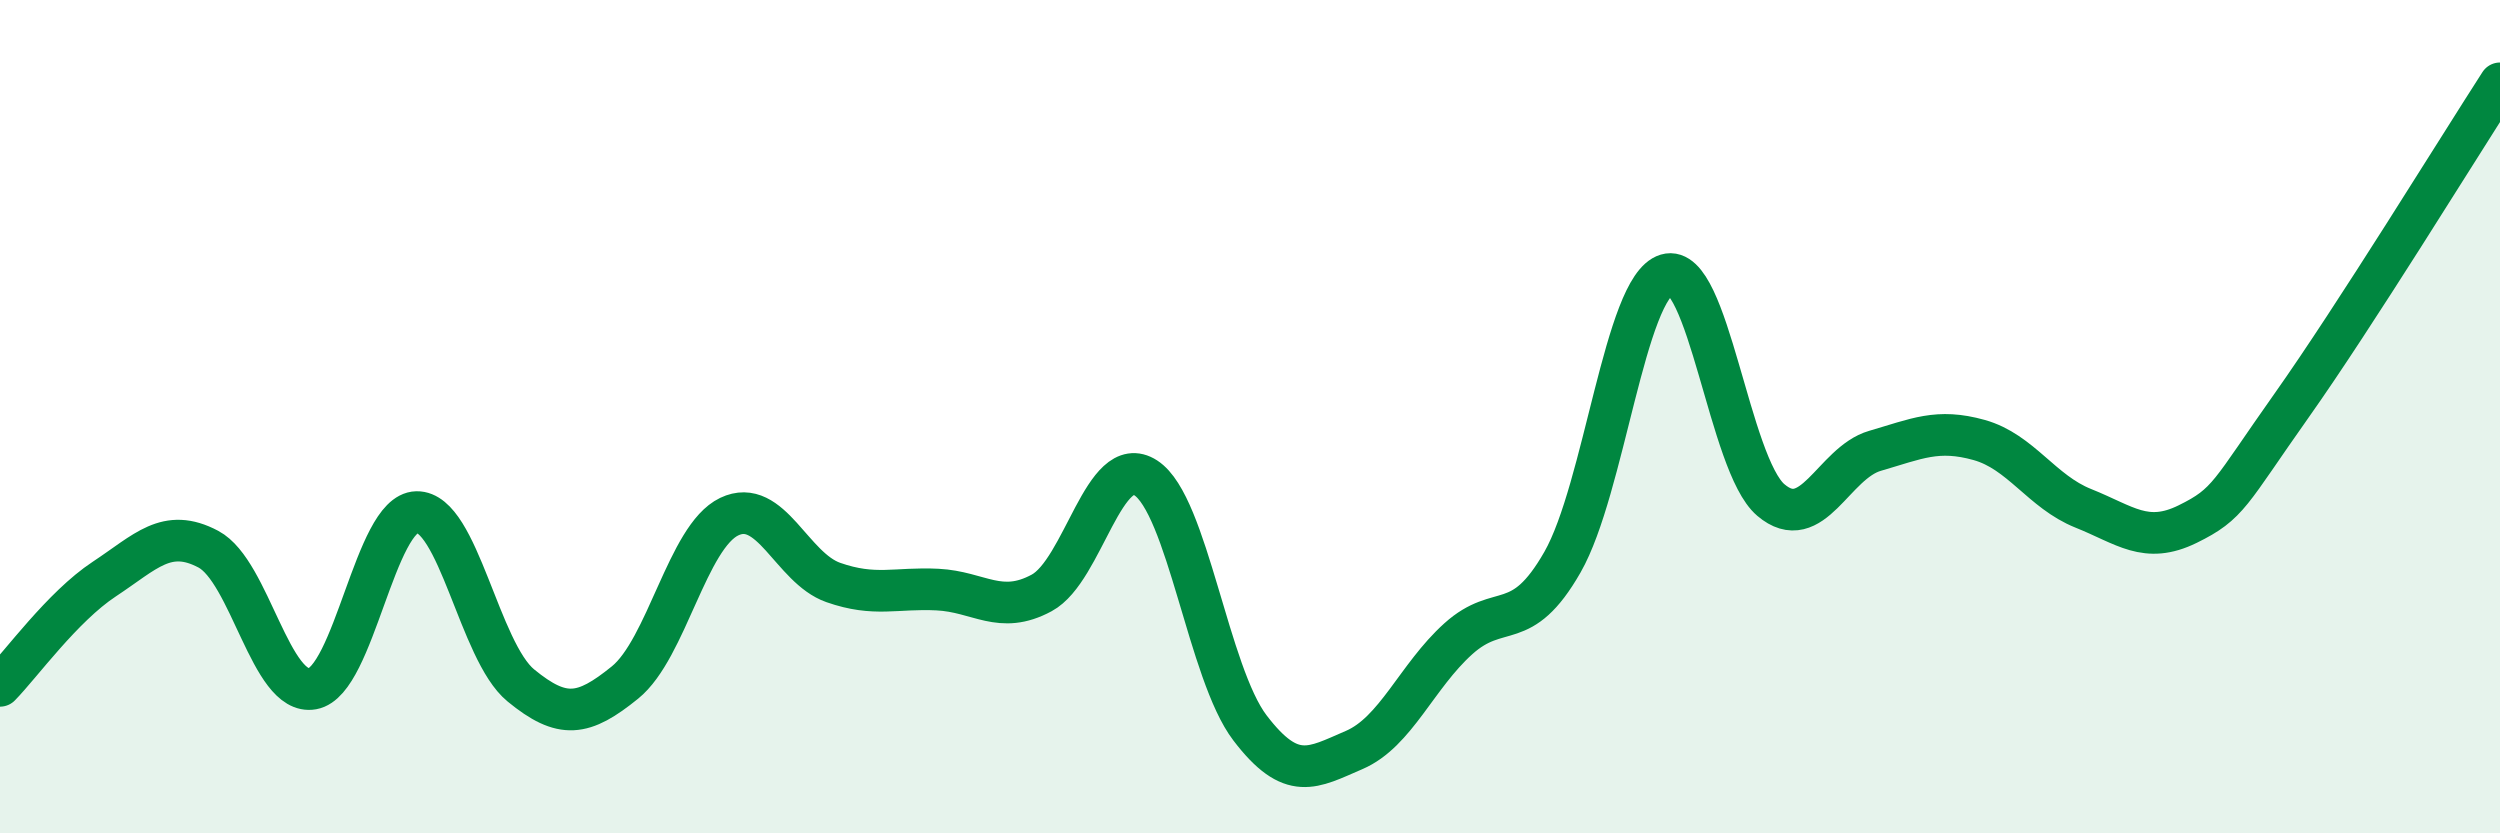
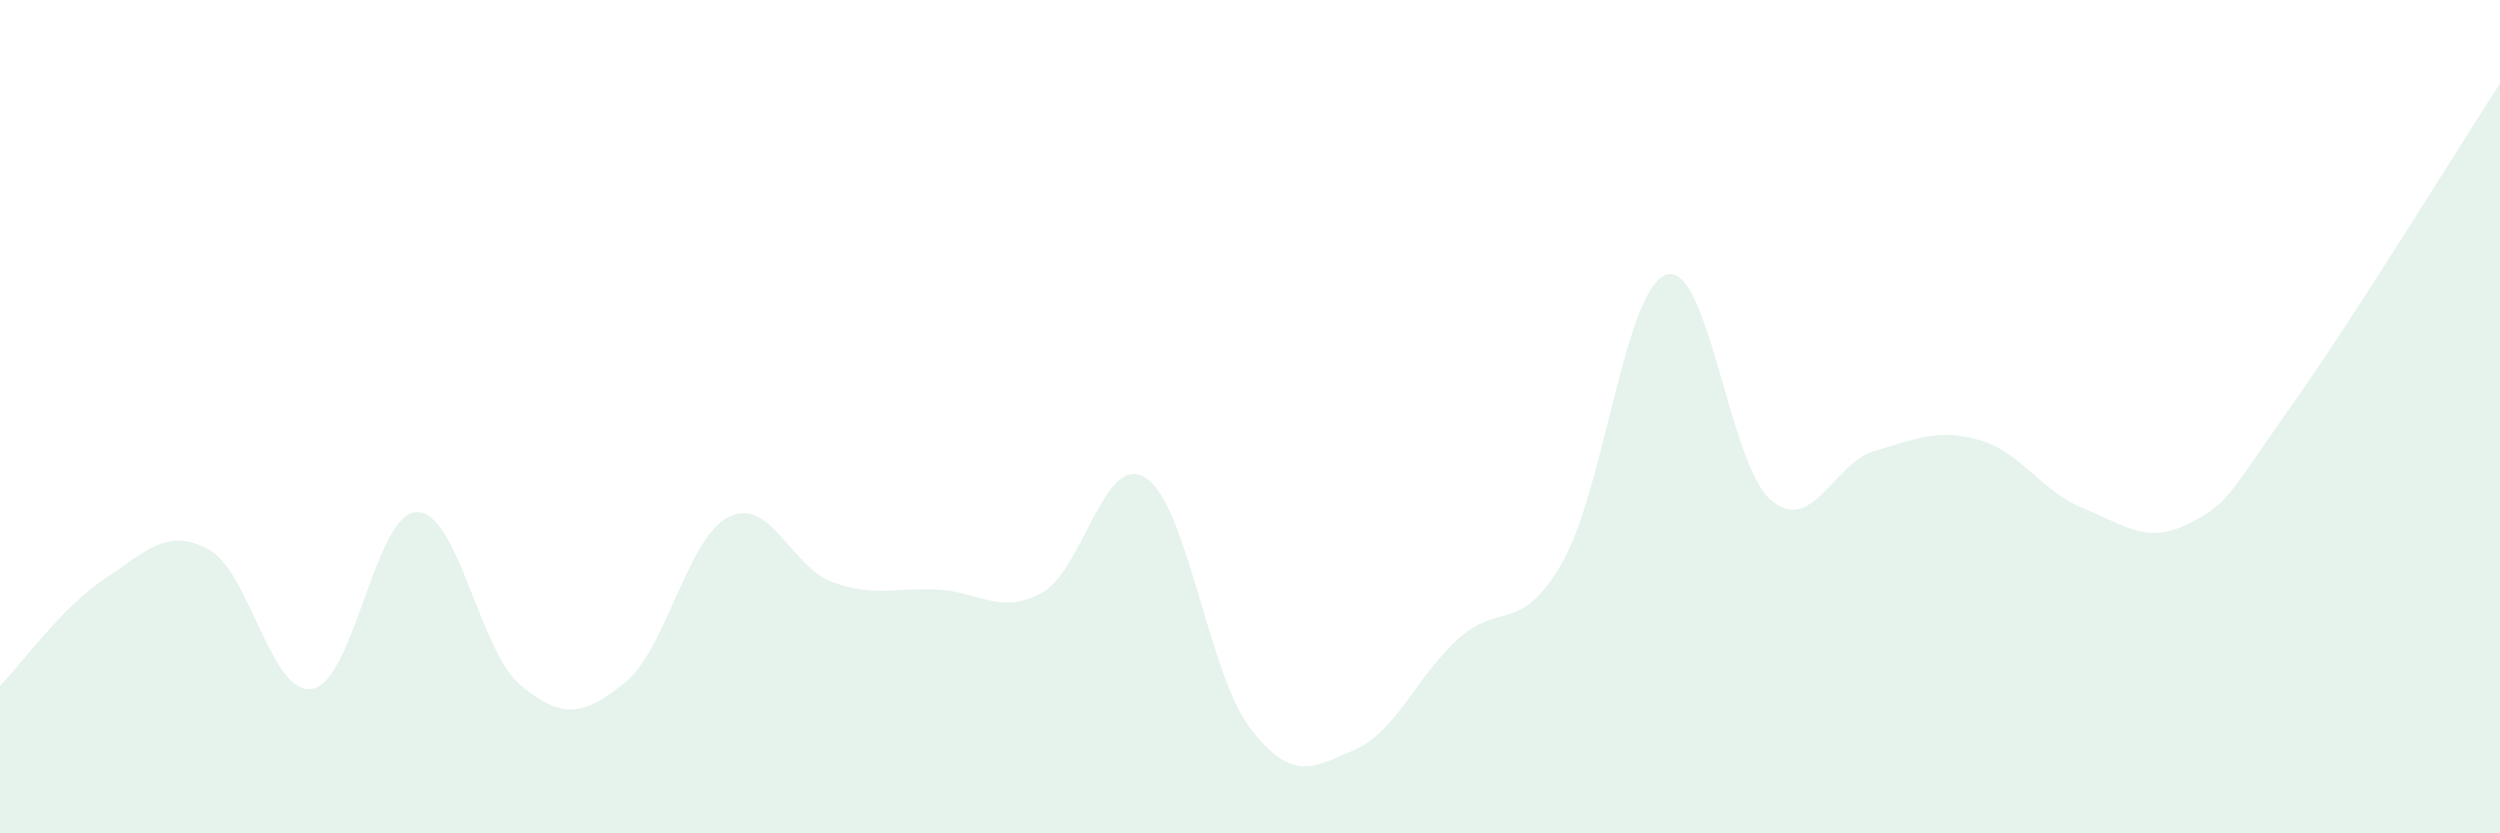
<svg xmlns="http://www.w3.org/2000/svg" width="60" height="20" viewBox="0 0 60 20">
  <path d="M 0,16.46 C 0.5,15.95 1.5,14.56 2.5,13.9 C 3.5,13.24 4,12.65 5,13.18 C 6,13.71 6.5,16.71 7.5,16.53 C 8.5,16.35 9,12.31 10,12.29 C 11,12.27 11.5,15.63 12.5,16.45 C 13.5,17.27 14,17.19 15,16.38 C 16,15.57 16.5,12.88 17.5,12.4 C 18.5,11.92 19,13.63 20,13.98 C 21,14.33 21.5,14.1 22.5,14.15 C 23.5,14.2 24,14.77 25,14.23 C 26,13.69 26.5,10.82 27.5,11.47 C 28.5,12.12 29,16.16 30,17.47 C 31,18.78 31.5,18.43 32.5,18 C 33.5,17.57 34,16.23 35,15.33 C 36,14.43 36.5,15.24 37.5,13.49 C 38.5,11.74 39,6.89 40,6.59 C 41,6.29 41.5,11.15 42.5,12 C 43.5,12.85 44,11.11 45,10.82 C 46,10.53 46.5,10.28 47.5,10.56 C 48.5,10.84 49,11.8 50,12.2 C 51,12.6 51.5,13.07 52.5,12.58 C 53.5,12.09 53.5,11.85 55,9.73 C 56.5,7.61 59,3.55 60,2L60 20L0 20Z" fill="#008740" opacity="0.1" stroke-linecap="round" stroke-linejoin="round" />
-   <path d="M 0,16.46 C 0.5,15.95 1.5,14.56 2.5,13.9 C 3.5,13.24 4,12.65 5,13.18 C 6,13.71 6.5,16.71 7.5,16.53 C 8.5,16.35 9,12.31 10,12.29 C 11,12.27 11.5,15.63 12.5,16.45 C 13.5,17.27 14,17.19 15,16.38 C 16,15.57 16.5,12.88 17.5,12.4 C 18.5,11.92 19,13.63 20,13.98 C 21,14.33 21.5,14.1 22.5,14.15 C 23.5,14.2 24,14.77 25,14.23 C 26,13.69 26.5,10.82 27.5,11.47 C 28.5,12.12 29,16.16 30,17.47 C 31,18.78 31.5,18.43 32.5,18 C 33.5,17.57 34,16.23 35,15.33 C 36,14.43 36.5,15.24 37.5,13.49 C 38.5,11.74 39,6.89 40,6.59 C 41,6.29 41.5,11.15 42.5,12 C 43.5,12.85 44,11.11 45,10.82 C 46,10.53 46.5,10.28 47.5,10.56 C 48.5,10.84 49,11.8 50,12.2 C 51,12.6 51.5,13.07 52.5,12.58 C 53.5,12.09 53.5,11.85 55,9.73 C 56.5,7.61 59,3.55 60,2" stroke="#008740" stroke-width="1" fill="none" stroke-linecap="round" stroke-linejoin="round" />
</svg>